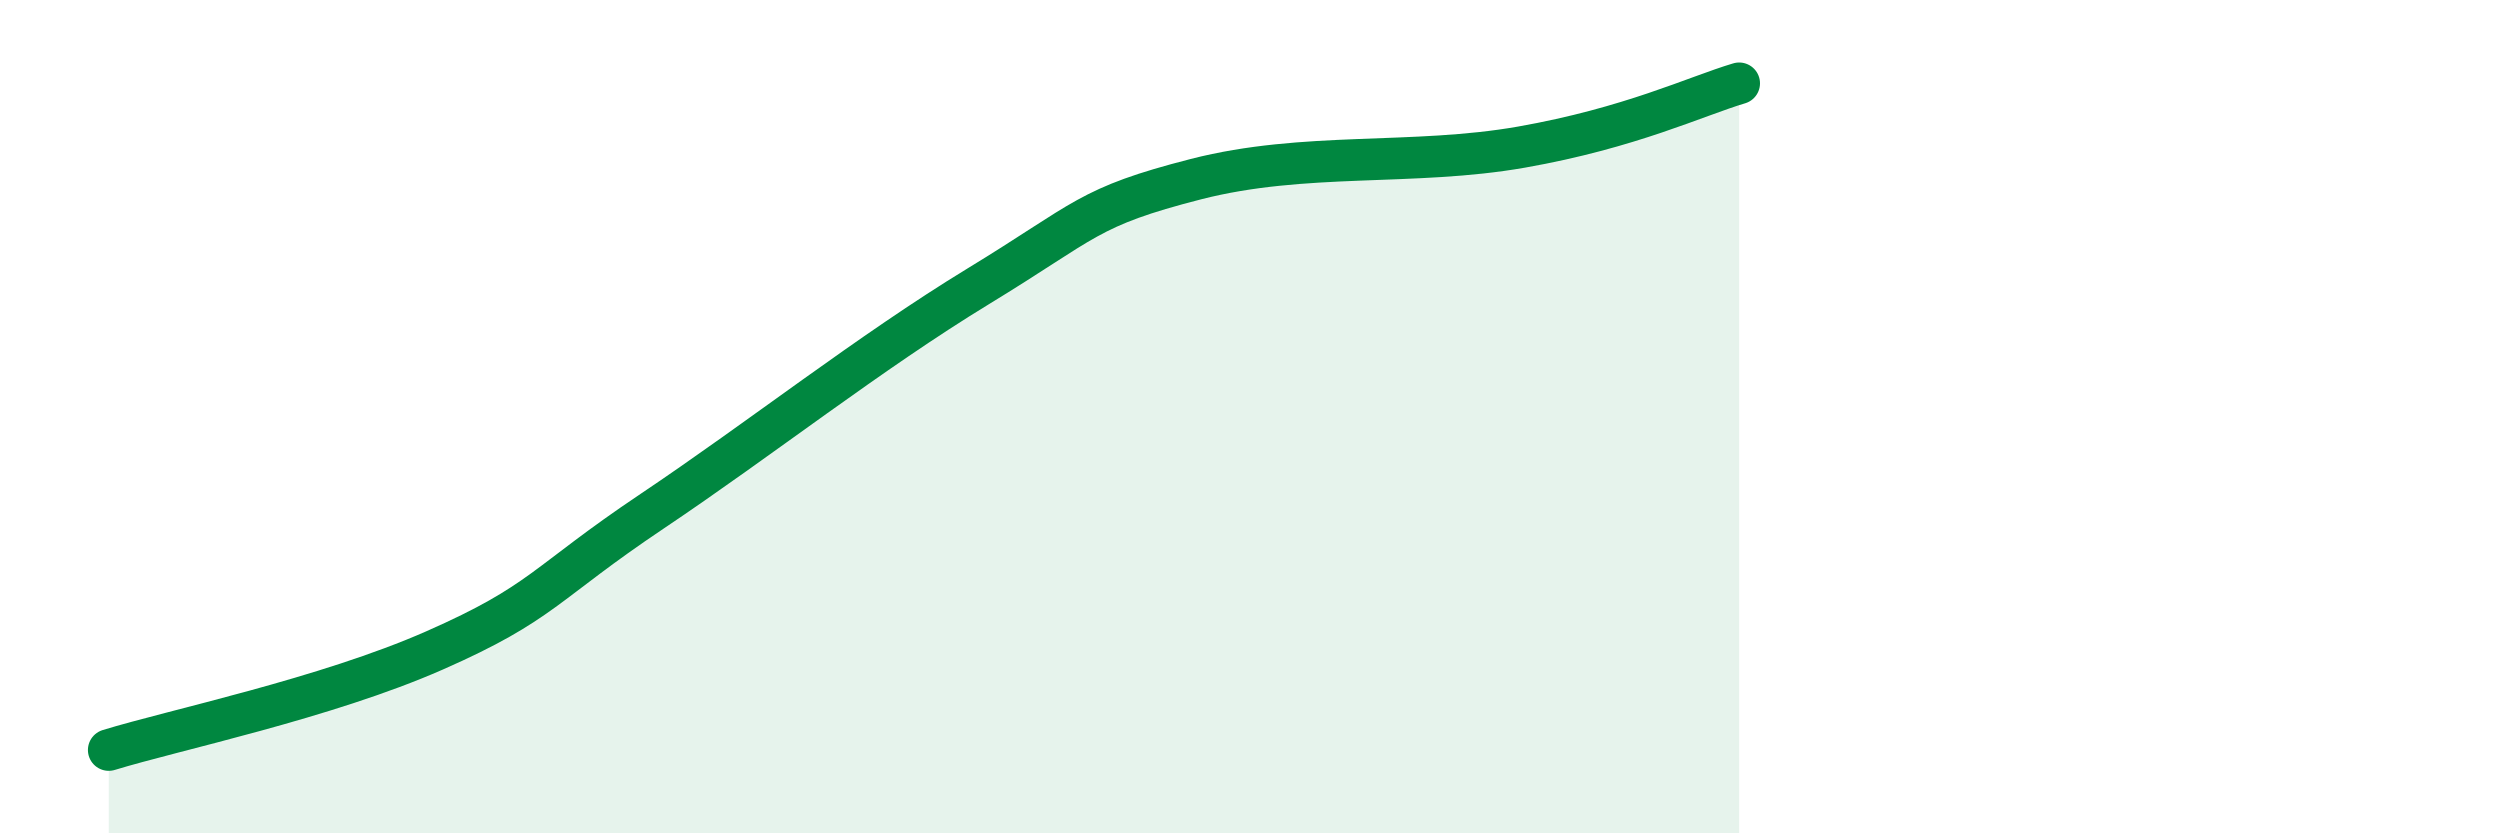
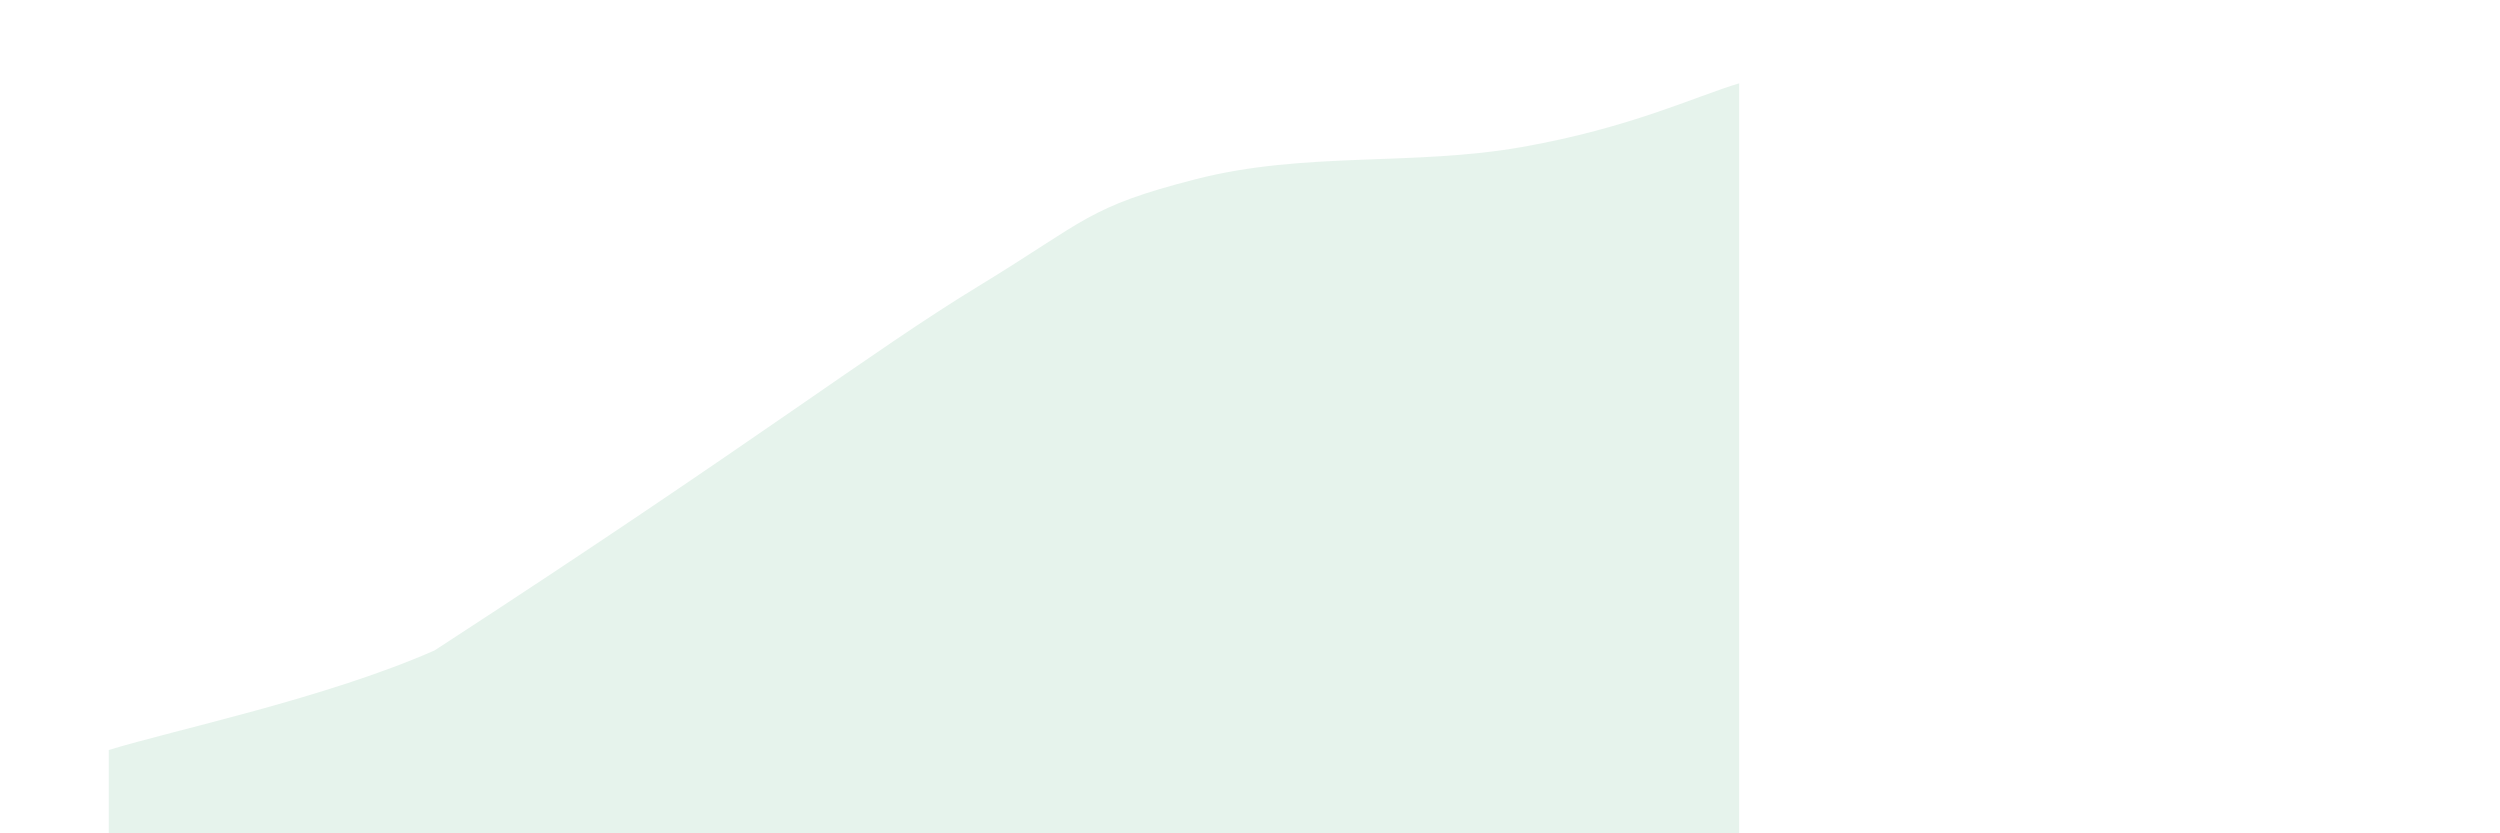
<svg xmlns="http://www.w3.org/2000/svg" width="60" height="20" viewBox="0 0 60 20">
-   <path d="M 2.61,18 C 4.17,17.52 7.82,16.76 10.43,15.61 C 13.04,14.46 13.04,14.02 15.65,12.27 C 18.26,10.52 20.87,8.46 23.48,6.87 C 26.09,5.28 26.09,4.97 28.7,4.3 C 31.31,3.63 33.91,3.99 36.52,3.53 C 39.13,3.07 40.7,2.31 41.74,2L41.74 20L2.61 20Z" fill="#008740" opacity="0.1" stroke-linecap="round" stroke-linejoin="round" />
-   <path d="M 2.61,18 C 4.17,17.52 7.82,16.76 10.43,15.61 C 13.04,14.46 13.04,14.02 15.65,12.27 C 18.26,10.52 20.87,8.46 23.48,6.87 C 26.09,5.28 26.09,4.97 28.7,4.3 C 31.31,3.63 33.91,3.99 36.52,3.53 C 39.13,3.07 40.7,2.31 41.74,2" stroke="#008740" stroke-width="1" fill="none" stroke-linecap="round" stroke-linejoin="round" />
+   <path d="M 2.61,18 C 4.17,17.52 7.82,16.76 10.43,15.61 C 18.26,10.52 20.87,8.46 23.48,6.87 C 26.09,5.28 26.09,4.97 28.7,4.3 C 31.31,3.63 33.91,3.99 36.52,3.53 C 39.13,3.07 40.7,2.31 41.74,2L41.74 20L2.61 20Z" fill="#008740" opacity="0.1" stroke-linecap="round" stroke-linejoin="round" />
</svg>